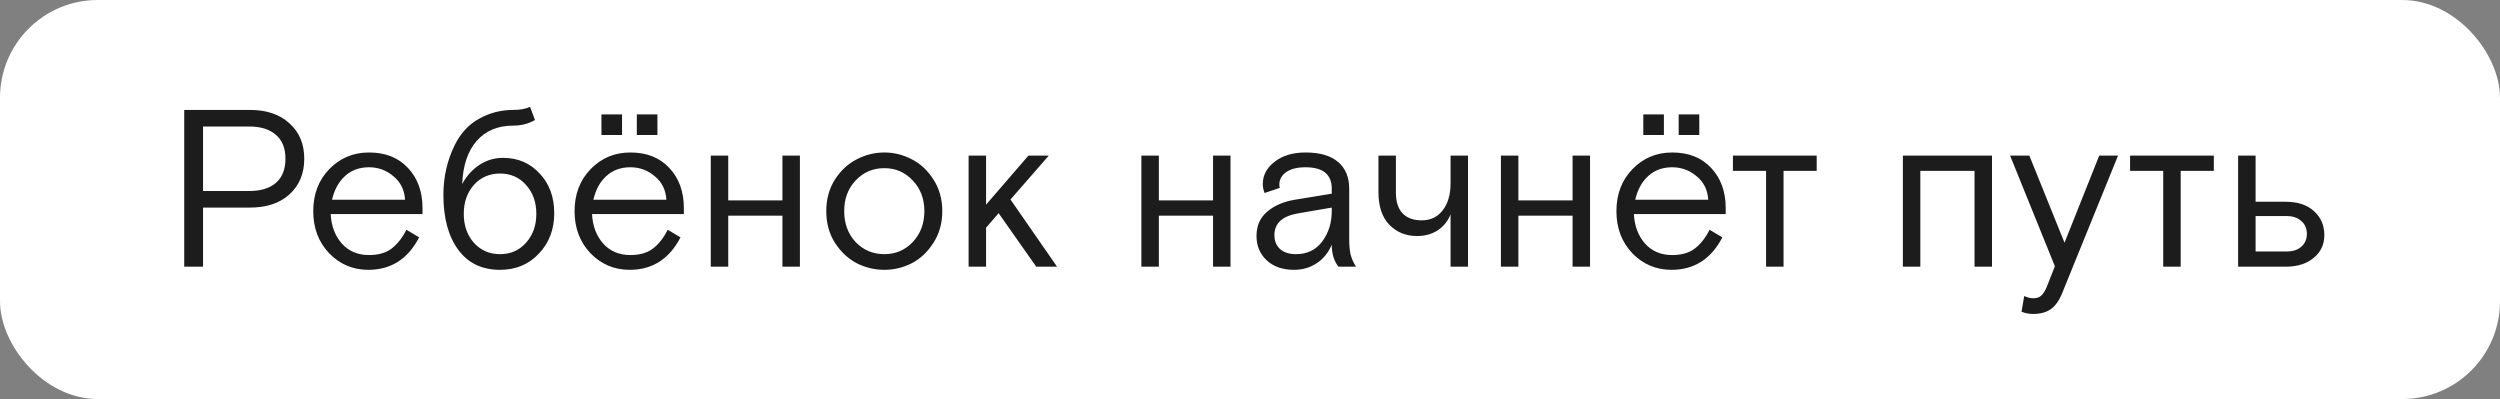
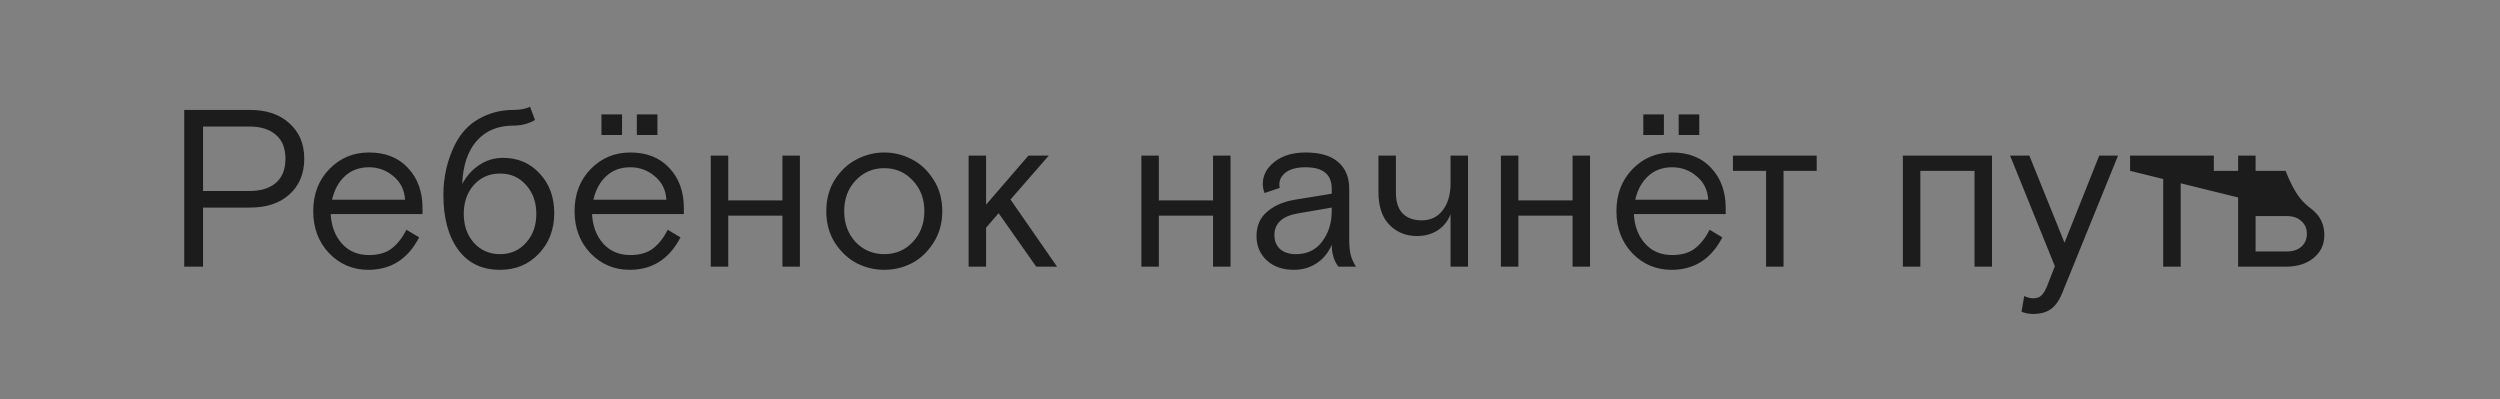
<svg xmlns="http://www.w3.org/2000/svg" width="614" height="98" viewBox="0 0 614 98" fill="none">
  <rect x="0" y="0" width="614" height="98" fill="#808080" stroke="none" />
-   <rect width="614" height="98" rx="24" fill="white" />
-   <path d="M45.246 65.5V27H61.416C65.486 27 68.712 28.1 71.096 30.3C73.516 32.463 74.726 35.36 74.726 38.99C74.726 42.62 73.516 45.535 71.096 47.735C68.712 49.898 65.486 50.98 61.416 50.98H49.866V65.5H45.246ZM49.866 31.07V46.91H61.196C64.019 46.91 66.201 46.25 67.741 44.93C69.317 43.573 70.106 41.593 70.106 38.99C70.106 36.387 69.317 34.425 67.741 33.105C66.201 31.748 64.019 31.07 61.196 31.07H49.866ZM103.77 52.575H81.22C81.366 55.508 82.283 57.928 83.97 59.835C85.656 61.705 87.875 62.64 90.625 62.64C92.935 62.64 94.786 62.108 96.18 61.045C97.61 59.945 98.82 58.405 99.81 56.425L102.945 58.295C100.195 63.612 96.033 66.27 90.46 66.27C86.683 66.27 83.475 64.913 80.835 62.2C78.231 59.45 76.93 56.003 76.93 51.86C76.93 47.68 78.25 44.233 80.89 41.52C83.53 38.807 86.775 37.45 90.625 37.45C94.658 37.45 97.848 38.715 100.195 41.245C102.578 43.775 103.77 47.057 103.77 51.09V52.575ZM90.625 41.08C88.241 41.08 86.261 41.813 84.685 43.28C83.145 44.71 82.1 46.635 81.55 49.055H99.48C99.333 46.635 98.38 44.71 96.62 43.28C94.896 41.813 92.898 41.08 90.625 41.08ZM130.182 26.23L131.392 29.475C129.815 30.392 128.037 30.85 126.057 30.85C122.28 30.85 119.292 32.097 117.092 34.59C114.892 37.083 113.7 40.622 113.517 45.205C114.543 43.262 115.937 41.703 117.697 40.53C119.457 39.357 121.4 38.77 123.527 38.77C127.193 38.77 130.2 40.053 132.547 42.62C134.93 45.15 136.122 48.395 136.122 52.355C136.122 56.352 134.857 59.67 132.327 62.31C129.833 64.95 126.662 66.27 122.812 66.27C118.375 66.27 114.947 64.62 112.527 61.32C110.107 58.02 108.897 53.528 108.897 47.845C108.897 43.518 109.813 39.467 111.647 35.69C113.113 32.72 115.13 30.538 117.697 29.145C120.263 27.715 123.032 27 126.002 27C127.725 27 129.118 26.743 130.182 26.23ZM129.192 45.425C127.542 43.555 125.415 42.62 122.812 42.62C120.208 42.62 118.063 43.555 116.377 45.425C114.727 47.295 113.902 49.66 113.902 52.52C113.902 55.38 114.727 57.745 116.377 59.615C118.063 61.485 120.208 62.42 122.812 62.42C125.415 62.42 127.542 61.485 129.192 59.615C130.878 57.745 131.722 55.38 131.722 52.52C131.722 49.66 130.878 47.295 129.192 45.425ZM167.954 52.575H145.404C145.551 55.508 146.468 57.928 148.154 59.835C149.841 61.705 152.059 62.64 154.809 62.64C157.119 62.64 158.971 62.108 160.364 61.045C161.794 59.945 163.004 58.405 163.994 56.425L167.129 58.295C164.379 63.612 160.218 66.27 154.644 66.27C150.868 66.27 147.659 64.913 145.019 62.2C142.416 59.45 141.114 56.003 141.114 51.86C141.114 47.68 142.434 44.233 145.074 41.52C147.714 38.807 150.959 37.45 154.809 37.45C158.843 37.45 162.033 38.715 164.379 41.245C166.763 43.775 167.954 47.057 167.954 51.09V52.575ZM154.809 41.08C152.426 41.08 150.446 41.813 148.869 43.28C147.329 44.71 146.284 46.635 145.734 49.055H163.664C163.518 46.635 162.564 44.71 160.804 43.28C159.081 41.813 157.083 41.08 154.809 41.08ZM156.404 33.16V28.1H161.464V33.16H156.404ZM147.714 33.16V28.1H152.774V33.16H147.714ZM178.856 38.22V49.22H192.166V38.22H196.456V65.5H192.166V52.96H178.856V65.5H174.566V38.22H178.856ZM229.225 44.05C230.692 46.287 231.425 48.89 231.425 51.86C231.425 54.83 230.692 57.433 229.225 59.67C227.795 61.907 226.017 63.575 223.89 64.675C221.764 65.738 219.527 66.27 217.18 66.27C214.834 66.27 212.597 65.738 210.47 64.675C208.344 63.575 206.547 61.907 205.08 59.67C203.65 57.433 202.935 54.83 202.935 51.86C202.935 48.89 203.65 46.287 205.08 44.05C206.547 41.813 208.344 40.163 210.47 39.1C212.597 38 214.834 37.45 217.18 37.45C219.527 37.45 221.764 38 223.89 39.1C226.017 40.163 227.795 41.813 229.225 44.05ZM210.14 59.45C212.047 61.43 214.394 62.42 217.18 62.42C219.967 62.42 222.295 61.43 224.165 59.45C226.072 57.433 227.025 54.903 227.025 51.86C227.025 48.817 226.072 46.305 224.165 44.325C222.295 42.308 219.967 41.3 217.18 41.3C214.394 41.3 212.047 42.308 210.14 44.325C208.27 46.305 207.335 48.817 207.335 51.86C207.335 54.903 208.27 57.433 210.14 59.45ZM242.181 38.22V50.265L252.576 38.22H257.581L248.176 49L259.616 65.5H254.501L245.261 52.355L242.181 55.93V65.5H237.891V38.22H242.181ZM284.613 38.22V49.22H297.923V38.22H302.213V65.5H297.923V52.96H284.613V65.5H280.323V38.22H284.613ZM333.018 65.5H328.728C327.628 64.107 327.078 62.31 327.078 60.11C326.234 62.09 324.988 63.612 323.338 64.675C321.724 65.738 319.873 66.27 317.783 66.27C315.033 66.27 312.814 65.5 311.128 63.96C309.441 62.383 308.598 60.385 308.598 57.965C308.598 55.472 309.459 53.492 311.183 52.025C312.906 50.522 315.179 49.532 318.003 49.055L327.078 47.57V46.36C327.078 42.84 324.933 41.08 320.643 41.08C318.589 41.08 316.994 41.483 315.858 42.29C314.758 43.097 314.208 44.105 314.208 45.315C314.208 45.682 314.244 45.957 314.318 46.14L310.578 47.405C310.284 46.635 310.138 45.902 310.138 45.205C310.138 43.078 311.091 41.263 312.998 39.76C314.941 38.22 317.489 37.45 320.643 37.45C324.199 37.45 326.876 38.238 328.673 39.815C330.469 41.355 331.368 43.537 331.368 46.36V58.68C331.368 60.257 331.478 61.522 331.698 62.475C331.918 63.392 332.358 64.4 333.018 65.5ZM318.278 62.42C321.028 62.42 323.173 61.393 324.713 59.34C326.289 57.25 327.078 54.738 327.078 51.805V50.98L318.773 52.41C314.923 53.07 312.998 54.848 312.998 57.745C312.998 59.175 313.456 60.312 314.373 61.155C315.326 61.998 316.628 62.42 318.278 62.42ZM338.546 47.13V38.22H342.836V47.295C342.836 49.568 343.386 51.273 344.486 52.41C345.586 53.547 347.144 54.115 349.161 54.115C351.361 54.115 353.084 53.29 354.331 51.64C355.614 49.99 356.256 47.79 356.256 45.04V38.22H360.546V65.5H356.256V52.63C355.596 54.317 354.532 55.637 353.066 56.59C351.636 57.507 349.949 57.965 348.006 57.965C345.292 57.965 343.037 57.048 341.241 55.215C339.444 53.382 338.546 50.687 338.546 47.13ZM372.914 38.22V49.22H386.224V38.22H390.514V65.5H386.224V52.96H372.914V65.5H368.624V38.22H372.914ZM423.833 52.575H401.283C401.43 55.508 402.346 57.928 404.033 59.835C405.72 61.705 407.938 62.64 410.688 62.64C412.998 62.64 414.85 62.108 416.243 61.045C417.673 59.945 418.883 58.405 419.873 56.425L423.008 58.295C420.258 63.612 416.096 66.27 410.523 66.27C406.746 66.27 403.538 64.913 400.898 62.2C398.295 59.45 396.993 56.003 396.993 51.86C396.993 47.68 398.313 44.233 400.953 41.52C403.593 38.807 406.838 37.45 410.688 37.45C414.721 37.45 417.911 38.715 420.258 41.245C422.641 43.775 423.833 47.057 423.833 51.09V52.575ZM410.688 41.08C408.305 41.08 406.325 41.813 404.748 43.28C403.208 44.71 402.163 46.635 401.613 49.055H419.543C419.396 46.635 418.443 44.71 416.683 43.28C414.96 41.813 412.961 41.08 410.688 41.08ZM412.283 33.16V28.1H417.343V33.16H412.283ZM403.593 33.16V28.1H408.653V33.16H403.593ZM425.608 41.96V38.22H446.178V41.96H438.038V65.5H433.748V41.96H425.608ZM489.235 38.22V65.5H484.945V41.96H471.635V65.5H467.345V38.22H489.235ZM496.484 76.555L497.144 72.705C497.95 73.072 498.684 73.255 499.344 73.255C500.187 73.255 500.829 73.053 501.269 72.65C501.745 72.247 502.204 71.55 502.644 70.56L504.679 65.39L493.679 38.22H498.409L507.044 59.615L515.569 38.22H520.189L506.494 71.935C505.724 73.842 504.77 75.18 503.634 75.95C502.534 76.72 501.104 77.105 499.344 77.105C498.317 77.105 497.364 76.922 496.484 76.555ZM523.147 41.96V38.22H543.717V41.96H535.577V65.5H531.287V41.96H523.147ZM553.973 49.55H561.343C564.313 49.55 566.642 50.32 568.328 51.86C570.015 53.4 570.858 55.362 570.858 57.745C570.858 60.055 569.978 61.925 568.218 63.355C566.495 64.785 564.203 65.5 561.343 65.5H549.683V38.22H553.973V49.55ZM553.973 53.07V61.76H561.673C563.14 61.76 564.313 61.375 565.193 60.605C566.11 59.798 566.568 58.735 566.568 57.415C566.568 56.095 566.11 55.05 565.193 54.28C564.313 53.473 563.14 53.07 561.673 53.07H553.973Z" fill="#1C1C1C" />
+   <path d="M45.246 65.5V27H61.416C65.486 27 68.712 28.1 71.096 30.3C73.516 32.463 74.726 35.36 74.726 38.99C74.726 42.62 73.516 45.535 71.096 47.735C68.712 49.898 65.486 50.98 61.416 50.98H49.866V65.5H45.246ZM49.866 31.07V46.91H61.196C64.019 46.91 66.201 46.25 67.741 44.93C69.317 43.573 70.106 41.593 70.106 38.99C70.106 36.387 69.317 34.425 67.741 33.105C66.201 31.748 64.019 31.07 61.196 31.07H49.866ZM103.77 52.575H81.22C81.366 55.508 82.283 57.928 83.97 59.835C85.656 61.705 87.875 62.64 90.625 62.64C92.935 62.64 94.786 62.108 96.18 61.045C97.61 59.945 98.82 58.405 99.81 56.425L102.945 58.295C100.195 63.612 96.033 66.27 90.46 66.27C86.683 66.27 83.475 64.913 80.835 62.2C78.231 59.45 76.93 56.003 76.93 51.86C76.93 47.68 78.25 44.233 80.89 41.52C83.53 38.807 86.775 37.45 90.625 37.45C94.658 37.45 97.848 38.715 100.195 41.245C102.578 43.775 103.77 47.057 103.77 51.09V52.575ZM90.625 41.08C88.241 41.08 86.261 41.813 84.685 43.28C83.145 44.71 82.1 46.635 81.55 49.055H99.48C99.333 46.635 98.38 44.71 96.62 43.28C94.896 41.813 92.898 41.08 90.625 41.08ZM130.182 26.23L131.392 29.475C129.815 30.392 128.037 30.85 126.057 30.85C122.28 30.85 119.292 32.097 117.092 34.59C114.892 37.083 113.7 40.622 113.517 45.205C114.543 43.262 115.937 41.703 117.697 40.53C119.457 39.357 121.4 38.77 123.527 38.77C127.193 38.77 130.2 40.053 132.547 42.62C134.93 45.15 136.122 48.395 136.122 52.355C136.122 56.352 134.857 59.67 132.327 62.31C129.833 64.95 126.662 66.27 122.812 66.27C118.375 66.27 114.947 64.62 112.527 61.32C110.107 58.02 108.897 53.528 108.897 47.845C108.897 43.518 109.813 39.467 111.647 35.69C113.113 32.72 115.13 30.538 117.697 29.145C120.263 27.715 123.032 27 126.002 27C127.725 27 129.118 26.743 130.182 26.23ZM129.192 45.425C127.542 43.555 125.415 42.62 122.812 42.62C120.208 42.62 118.063 43.555 116.377 45.425C114.727 47.295 113.902 49.66 113.902 52.52C113.902 55.38 114.727 57.745 116.377 59.615C118.063 61.485 120.208 62.42 122.812 62.42C125.415 62.42 127.542 61.485 129.192 59.615C130.878 57.745 131.722 55.38 131.722 52.52C131.722 49.66 130.878 47.295 129.192 45.425ZM167.954 52.575H145.404C145.551 55.508 146.468 57.928 148.154 59.835C149.841 61.705 152.059 62.64 154.809 62.64C157.119 62.64 158.971 62.108 160.364 61.045C161.794 59.945 163.004 58.405 163.994 56.425L167.129 58.295C164.379 63.612 160.218 66.27 154.644 66.27C150.868 66.27 147.659 64.913 145.019 62.2C142.416 59.45 141.114 56.003 141.114 51.86C141.114 47.68 142.434 44.233 145.074 41.52C147.714 38.807 150.959 37.45 154.809 37.45C158.843 37.45 162.033 38.715 164.379 41.245C166.763 43.775 167.954 47.057 167.954 51.09V52.575ZM154.809 41.08C152.426 41.08 150.446 41.813 148.869 43.28C147.329 44.71 146.284 46.635 145.734 49.055H163.664C163.518 46.635 162.564 44.71 160.804 43.28C159.081 41.813 157.083 41.08 154.809 41.08ZM156.404 33.16V28.1H161.464V33.16H156.404ZM147.714 33.16V28.1H152.774V33.16H147.714ZM178.856 38.22V49.22H192.166V38.22H196.456V65.5H192.166V52.96H178.856V65.5H174.566V38.22H178.856ZM229.225 44.05C230.692 46.287 231.425 48.89 231.425 51.86C231.425 54.83 230.692 57.433 229.225 59.67C227.795 61.907 226.017 63.575 223.89 64.675C221.764 65.738 219.527 66.27 217.18 66.27C214.834 66.27 212.597 65.738 210.47 64.675C208.344 63.575 206.547 61.907 205.08 59.67C203.65 57.433 202.935 54.83 202.935 51.86C202.935 48.89 203.65 46.287 205.08 44.05C206.547 41.813 208.344 40.163 210.47 39.1C212.597 38 214.834 37.45 217.18 37.45C219.527 37.45 221.764 38 223.89 39.1C226.017 40.163 227.795 41.813 229.225 44.05ZM210.14 59.45C212.047 61.43 214.394 62.42 217.18 62.42C219.967 62.42 222.295 61.43 224.165 59.45C226.072 57.433 227.025 54.903 227.025 51.86C227.025 48.817 226.072 46.305 224.165 44.325C222.295 42.308 219.967 41.3 217.18 41.3C214.394 41.3 212.047 42.308 210.14 44.325C208.27 46.305 207.335 48.817 207.335 51.86C207.335 54.903 208.27 57.433 210.14 59.45ZM242.181 38.22V50.265L252.576 38.22H257.581L248.176 49L259.616 65.5H254.501L245.261 52.355L242.181 55.93V65.5H237.891V38.22H242.181ZM284.613 38.22V49.22H297.923V38.22H302.213V65.5H297.923V52.96H284.613V65.5H280.323V38.22H284.613ZM333.018 65.5H328.728C327.628 64.107 327.078 62.31 327.078 60.11C326.234 62.09 324.988 63.612 323.338 64.675C321.724 65.738 319.873 66.27 317.783 66.27C315.033 66.27 312.814 65.5 311.128 63.96C309.441 62.383 308.598 60.385 308.598 57.965C308.598 55.472 309.459 53.492 311.183 52.025C312.906 50.522 315.179 49.532 318.003 49.055L327.078 47.57V46.36C327.078 42.84 324.933 41.08 320.643 41.08C318.589 41.08 316.994 41.483 315.858 42.29C314.758 43.097 314.208 44.105 314.208 45.315C314.208 45.682 314.244 45.957 314.318 46.14L310.578 47.405C310.284 46.635 310.138 45.902 310.138 45.205C310.138 43.078 311.091 41.263 312.998 39.76C314.941 38.22 317.489 37.45 320.643 37.45C324.199 37.45 326.876 38.238 328.673 39.815C330.469 41.355 331.368 43.537 331.368 46.36V58.68C331.368 60.257 331.478 61.522 331.698 62.475C331.918 63.392 332.358 64.4 333.018 65.5ZM318.278 62.42C321.028 62.42 323.173 61.393 324.713 59.34C326.289 57.25 327.078 54.738 327.078 51.805V50.98L318.773 52.41C314.923 53.07 312.998 54.848 312.998 57.745C312.998 59.175 313.456 60.312 314.373 61.155C315.326 61.998 316.628 62.42 318.278 62.42ZM338.546 47.13V38.22H342.836V47.295C342.836 49.568 343.386 51.273 344.486 52.41C345.586 53.547 347.144 54.115 349.161 54.115C351.361 54.115 353.084 53.29 354.331 51.64C355.614 49.99 356.256 47.79 356.256 45.04V38.22H360.546V65.5H356.256V52.63C355.596 54.317 354.532 55.637 353.066 56.59C351.636 57.507 349.949 57.965 348.006 57.965C345.292 57.965 343.037 57.048 341.241 55.215C339.444 53.382 338.546 50.687 338.546 47.13ZM372.914 38.22V49.22H386.224V38.22H390.514V65.5H386.224V52.96H372.914V65.5H368.624V38.22H372.914ZM423.833 52.575H401.283C401.43 55.508 402.346 57.928 404.033 59.835C405.72 61.705 407.938 62.64 410.688 62.64C412.998 62.64 414.85 62.108 416.243 61.045C417.673 59.945 418.883 58.405 419.873 56.425L423.008 58.295C420.258 63.612 416.096 66.27 410.523 66.27C406.746 66.27 403.538 64.913 400.898 62.2C398.295 59.45 396.993 56.003 396.993 51.86C396.993 47.68 398.313 44.233 400.953 41.52C403.593 38.807 406.838 37.45 410.688 37.45C414.721 37.45 417.911 38.715 420.258 41.245C422.641 43.775 423.833 47.057 423.833 51.09V52.575ZM410.688 41.08C408.305 41.08 406.325 41.813 404.748 43.28C403.208 44.71 402.163 46.635 401.613 49.055H419.543C419.396 46.635 418.443 44.71 416.683 43.28C414.96 41.813 412.961 41.08 410.688 41.08ZM412.283 33.16V28.1H417.343V33.16H412.283ZM403.593 33.16V28.1H408.653V33.16H403.593ZM425.608 41.96V38.22H446.178V41.96H438.038V65.5H433.748V41.96H425.608ZM489.235 38.22V65.5H484.945V41.96H471.635V65.5H467.345V38.22H489.235ZM496.484 76.555L497.144 72.705C497.95 73.072 498.684 73.255 499.344 73.255C500.187 73.255 500.829 73.053 501.269 72.65C501.745 72.247 502.204 71.55 502.644 70.56L504.679 65.39L493.679 38.22H498.409L507.044 59.615L515.569 38.22H520.189L506.494 71.935C505.724 73.842 504.77 75.18 503.634 75.95C502.534 76.72 501.104 77.105 499.344 77.105C498.317 77.105 497.364 76.922 496.484 76.555ZM523.147 41.96V38.22H543.717V41.96H535.577V65.5H531.287V41.96H523.147ZH561.343C564.313 49.55 566.642 50.32 568.328 51.86C570.015 53.4 570.858 55.362 570.858 57.745C570.858 60.055 569.978 61.925 568.218 63.355C566.495 64.785 564.203 65.5 561.343 65.5H549.683V38.22H553.973V49.55ZM553.973 53.07V61.76H561.673C563.14 61.76 564.313 61.375 565.193 60.605C566.11 59.798 566.568 58.735 566.568 57.415C566.568 56.095 566.11 55.05 565.193 54.28C564.313 53.473 563.14 53.07 561.673 53.07H553.973Z" fill="#1C1C1C" />
</svg>